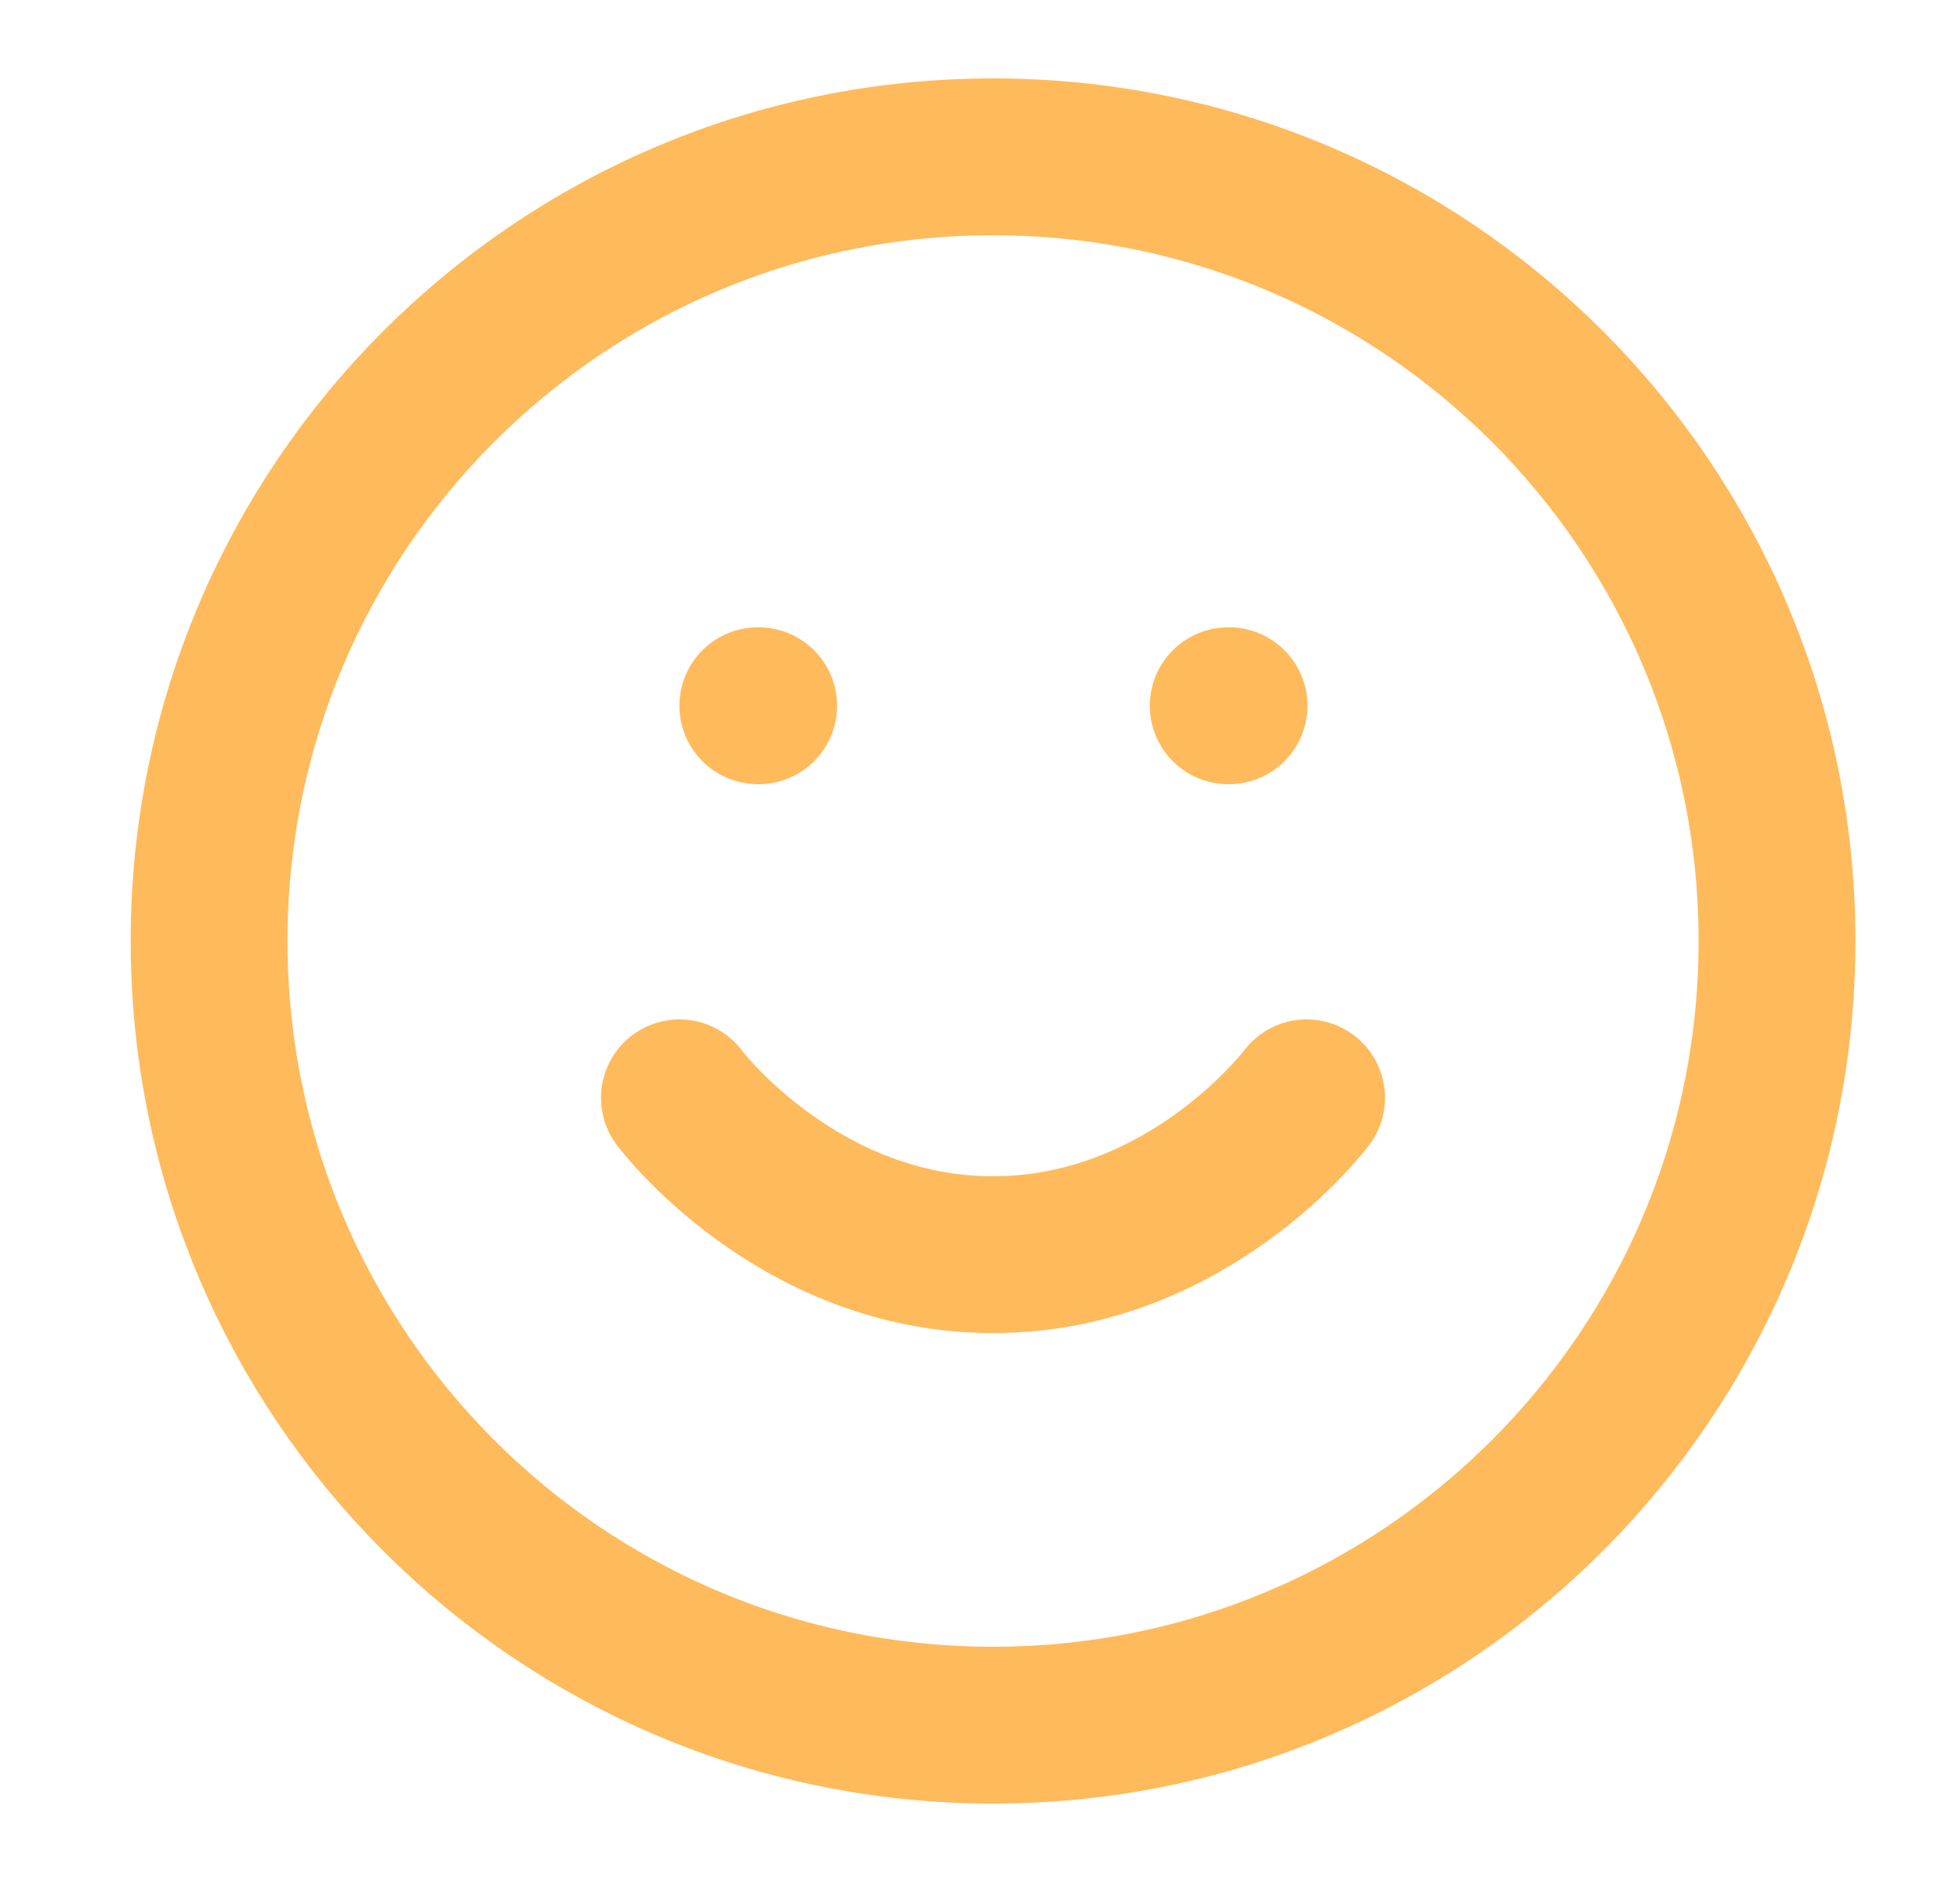
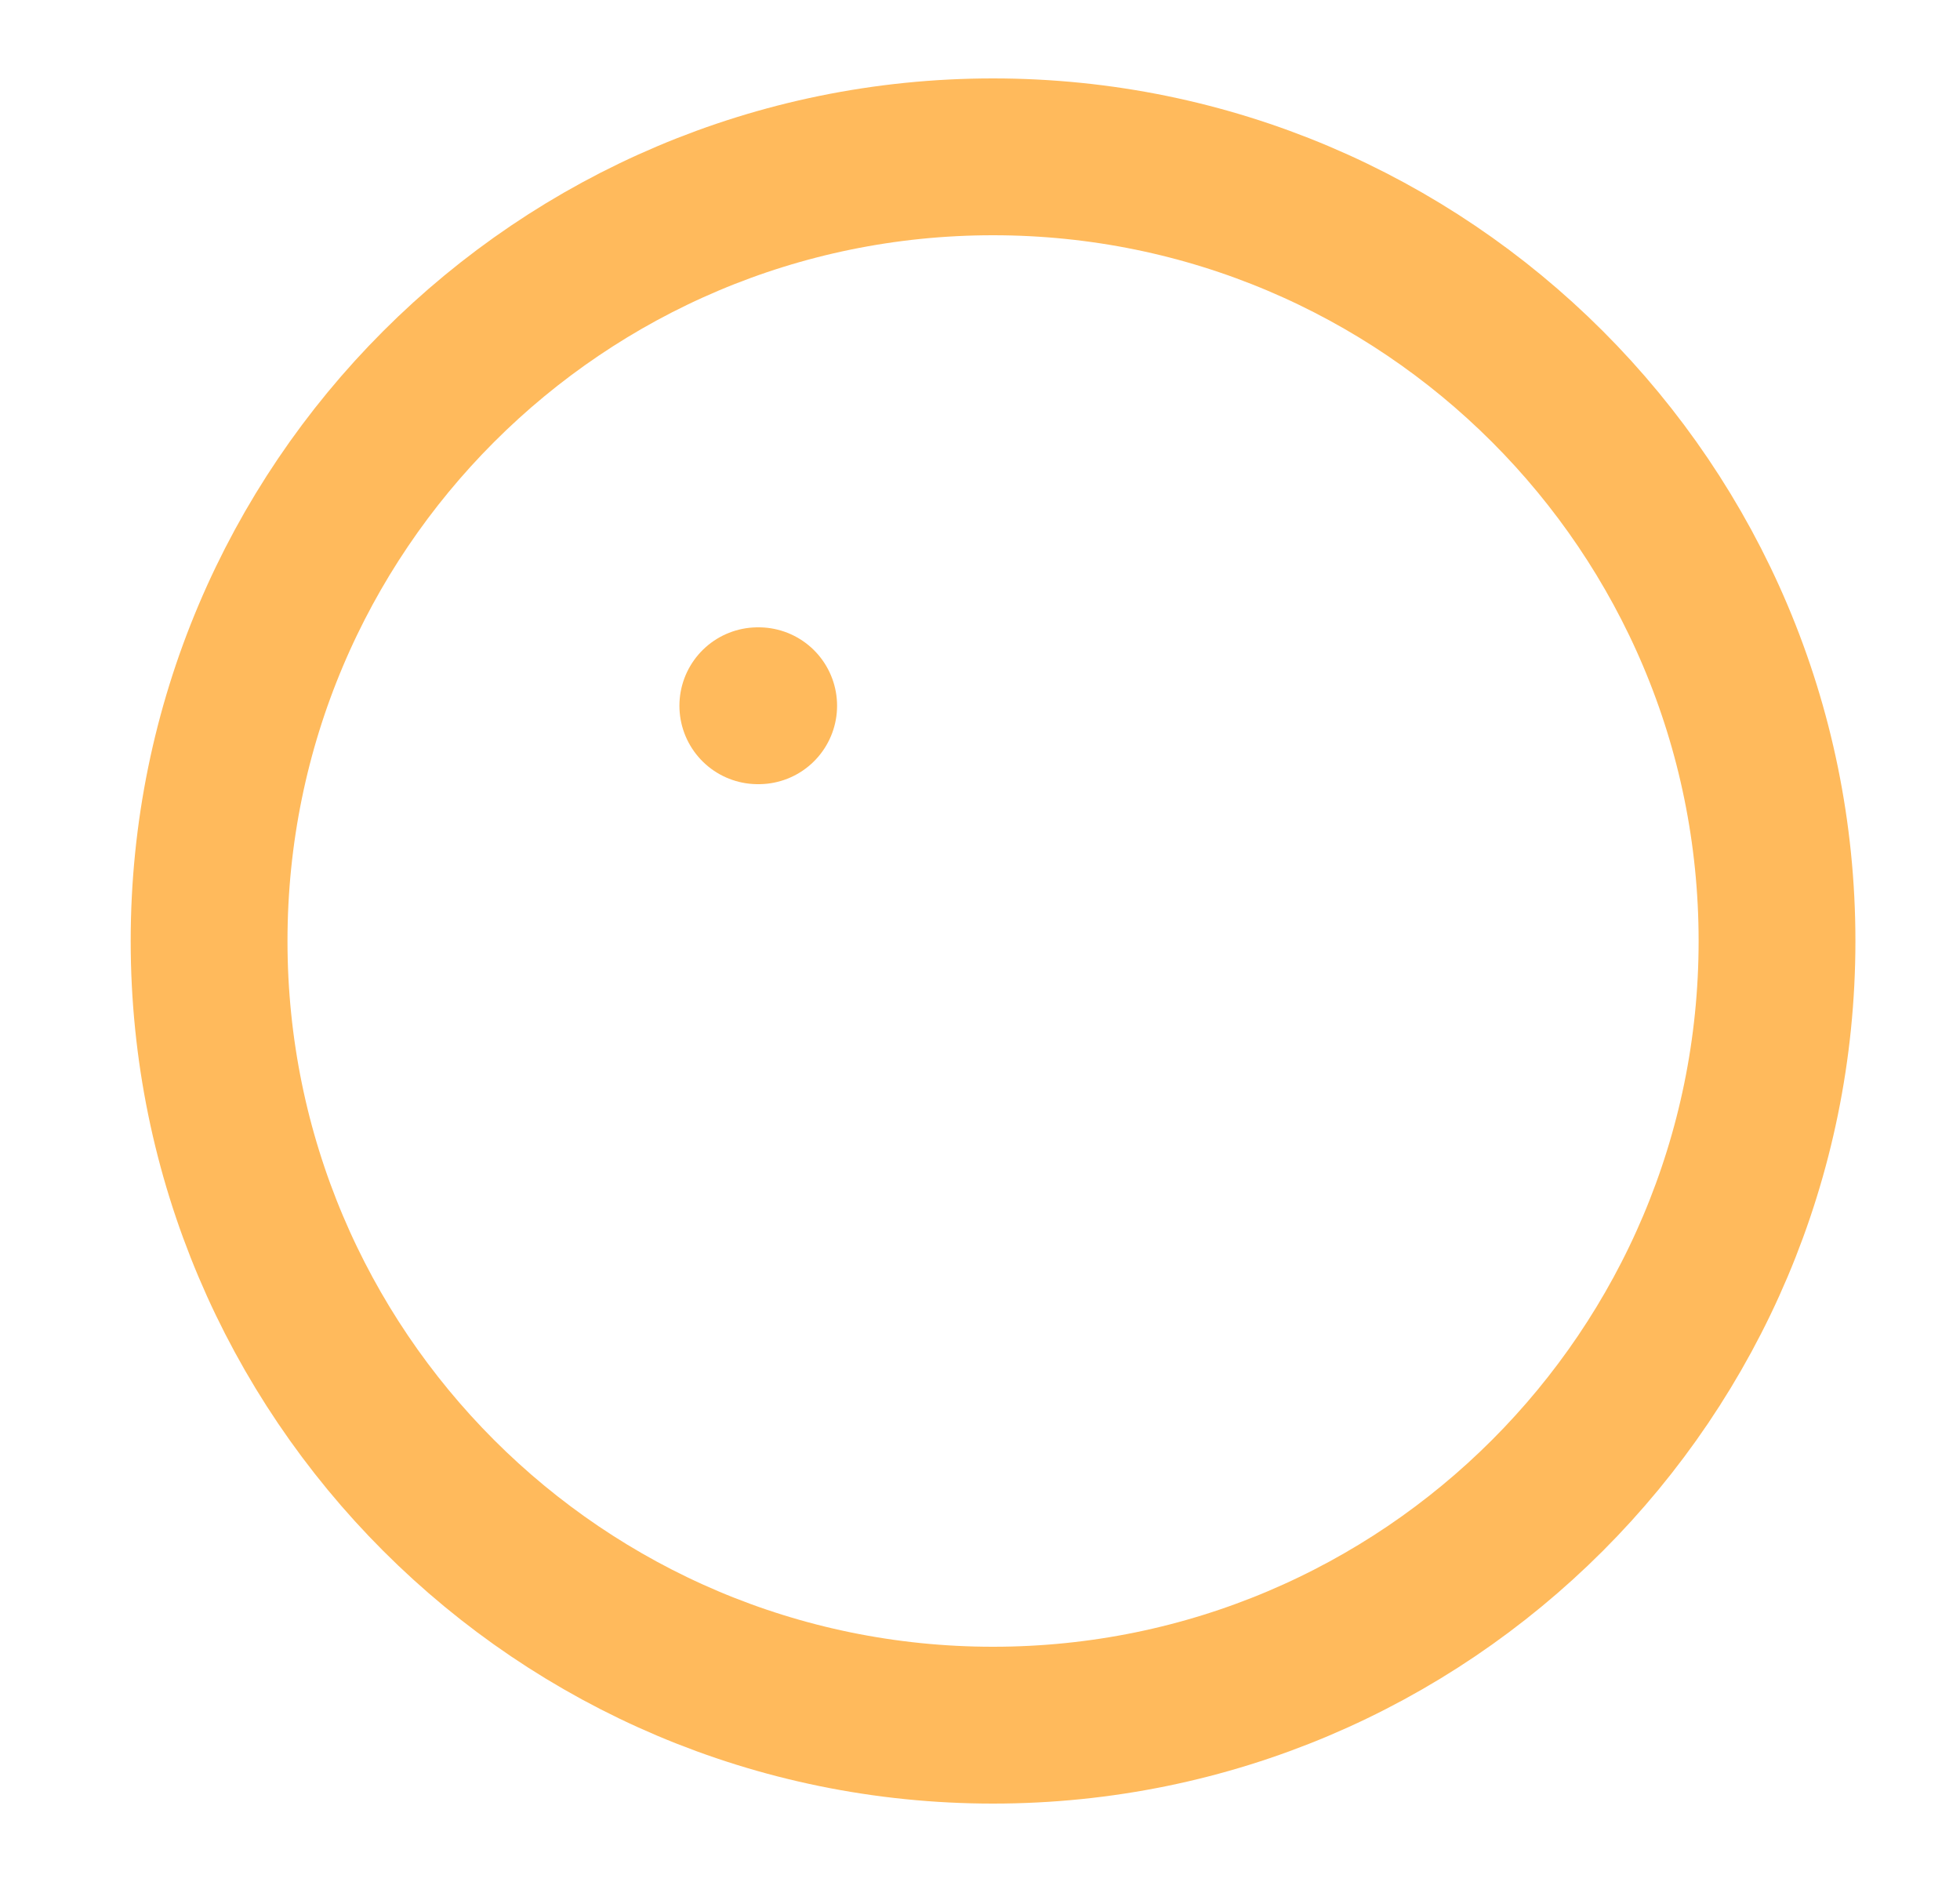
<svg xmlns="http://www.w3.org/2000/svg" width="25" height="24" viewBox="0 0 25 24" fill="none">
  <path d="M12.666 22C18.189 22 22.666 17.523 22.666 12C22.666 6.477 18.189 2 12.666 2C7.144 2 2.667 6.477 2.667 12C2.667 17.523 7.144 22 12.666 22Z" stroke="#FFBA5C" stroke-width="2" stroke-linecap="round" stroke-linejoin="round" />
-   <path d="M8.666 14C8.666 14 10.166 16 12.666 16C15.166 16 16.666 14 16.666 14" stroke="#FFBA5C" stroke-width="2" stroke-linecap="round" stroke-linejoin="round" />
  <path d="M9.666 9H9.677" stroke="#FFBA5C" stroke-width="2" stroke-linecap="round" stroke-linejoin="round" />
-   <path d="M15.666 9H15.677" stroke="#FFBA5C" stroke-width="2" stroke-linecap="round" stroke-linejoin="round" />
</svg>